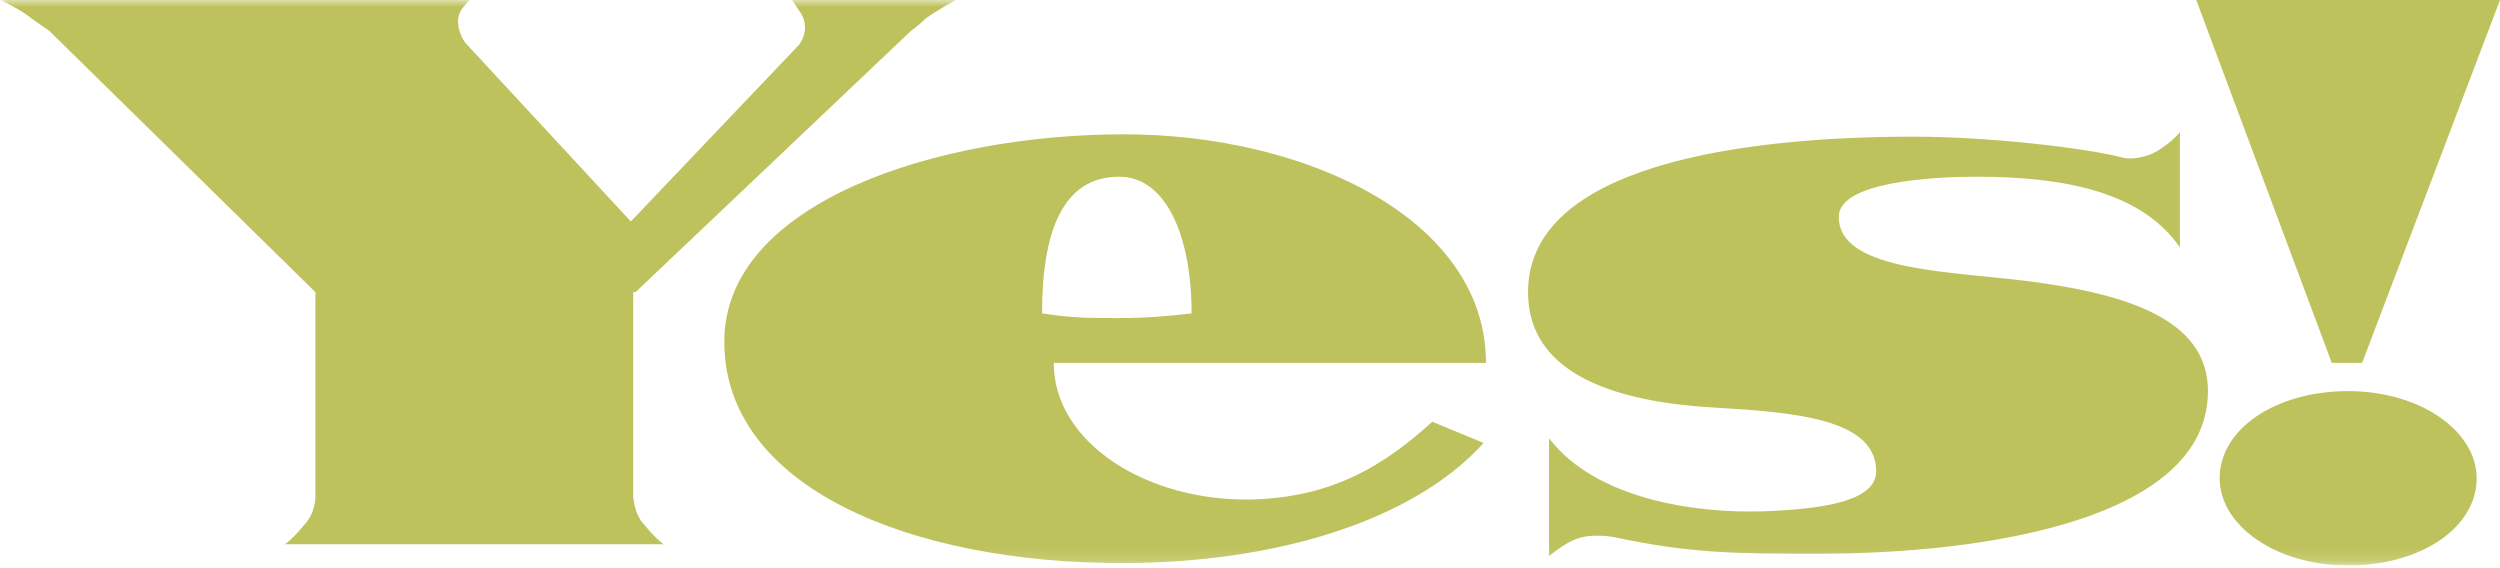
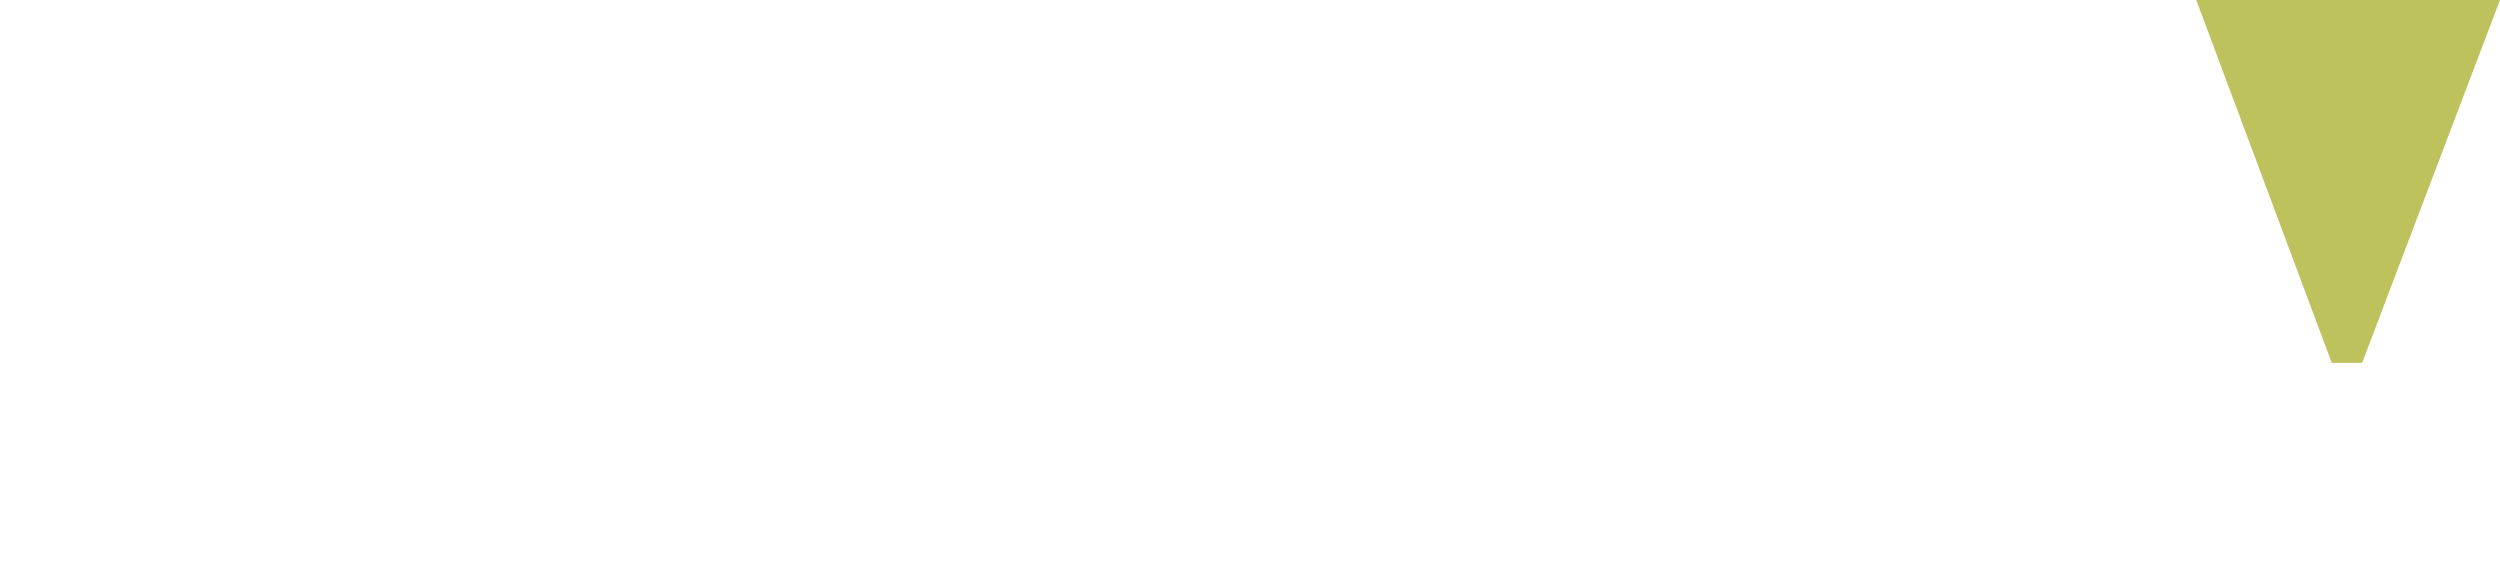
<svg xmlns="http://www.w3.org/2000/svg" width="185" height="42" viewBox="0 0 185 42" fill="none">
  <g clip-path="url(#clip0_1606_2258)">
    <mask id="mask0_1606_2258" style="mask-type:luminance" maskUnits="userSpaceOnUse" x="0" y="0" width="185" height="42">
-       <path d="M185 0H0V41.845H185V0Z" fill="white" />
+       <path d="M185 0H0V41.845V0Z" fill="white" />
    </mask>
    <g mask="url(#mask0_1606_2258)">
      <path d="M47.028 21.62L67.43 2.267C67.43 2.267 67.949 1.918 68.467 1.395C69.159 0.872 70.715 0 70.715 0H58.612C58.612 0 58.958 0.523 59.304 1.046C59.995 2.267 59.131 3.313 59.131 3.313L46.682 16.389L34.407 3.138C34.407 3.138 33.542 1.918 34.061 0.872C34.234 0.523 34.752 0 34.752 0H0C0 0 0.864 0.349 1.902 1.046C2.593 1.569 3.631 2.267 3.631 2.267L23.341 21.62V36.789C23.341 36.789 23.341 38.009 22.477 38.881C21.612 39.927 21.093 40.276 21.093 40.276H49.103C49.103 40.276 48.584 39.927 47.72 38.881C46.855 38.009 46.855 36.615 46.855 36.615V21.62H47.028Z" fill="#BEC25C" />
    </g>
    <mask id="mask1_1606_2258" style="mask-type:luminance" maskUnits="userSpaceOnUse" x="0" y="0" width="185" height="42">
      <path d="M185 0H0V41.845H185V0Z" fill="white" />
    </mask>
    <g mask="url(#mask1_1606_2258)">
-       <path d="M82.817 23.537C80.57 23.537 79.359 23.537 77.112 23.189C77.112 17.086 78.668 13.076 82.817 13.076C86.275 13.076 88.177 17.435 88.177 23.189C86.794 23.363 84.892 23.537 82.817 23.537ZM83.163 9.938C69.331 9.938 53.598 14.994 53.598 25.281C53.598 36.091 67.429 41.67 82.99 41.67C94.401 41.67 104.602 38.532 109.789 32.778L105.986 31.209C102.528 34.347 98.724 36.788 92.672 36.962C84.892 37.137 77.976 32.778 77.976 26.85H109.962C109.962 16.214 96.649 9.938 83.163 9.938Z" fill="#BEC25C" />
-     </g>
+       </g>
    <mask id="mask2_1606_2258" style="mask-type:luminance" maskUnits="userSpaceOnUse" x="0" y="0" width="185" height="42">
-       <path d="M185 0H0V41.845H185V0Z" fill="white" />
-     </mask>
+       </mask>
    <g mask="url(#mask2_1606_2258)">
-       <path d="M173.763 28.943C168.403 28.943 164.254 31.733 164.254 35.395C164.254 38.882 168.403 41.846 173.763 41.846C179.123 41.846 183.273 39.056 183.273 35.395C183.273 31.907 179.123 28.943 173.763 28.943Z" fill="#BEC25C" />
-     </g>
+       </g>
    <mask id="mask3_1606_2258" style="mask-type:luminance" maskUnits="userSpaceOnUse" x="0" y="0" width="185" height="42">
-       <path d="M185 0H0V41.845H185V0Z" fill="white" />
-     </mask>
+       </mask>
    <g mask="url(#mask3_1606_2258)">
-       <path d="M150.939 20.922C144.887 20.051 136.07 20.225 136.07 16.041C136.07 13.425 143.158 13.076 146.27 13.076C153.013 13.076 158.546 14.297 161.313 18.307V9.764C161.313 9.764 160.967 10.287 159.929 10.984C159.238 11.507 158.027 11.856 157.163 11.682C154.57 10.984 147.308 10.112 141.602 10.112C128.981 10.112 113.074 12.205 113.074 21.62C113.074 26.676 117.57 29.64 126.906 30.163C132.957 30.512 138.836 31.035 138.836 34.871C138.836 36.963 135.378 37.66 130.537 37.835C125.523 38.009 118.088 36.963 114.63 32.43V41.148C114.63 41.148 115.668 40.276 116.532 39.927C117.742 39.404 119.471 39.753 119.471 39.753C125.177 40.973 128.462 40.973 134.686 40.973C146.616 40.973 163.387 38.532 163.387 28.943C163.387 24.061 158.373 21.968 150.939 20.922Z" fill="#BEC25C" />
-     </g>
+       </g>
    <path d="M162.523 0L172.551 26.851H174.799L185 0H162.523Z" fill="#BEC25C" />
  </g>
  <defs>
    <clipPath id="clip0_1606_2258">
      <rect width="185" height="41.845" fill="white" />
    </clipPath>
  </defs>
</svg>